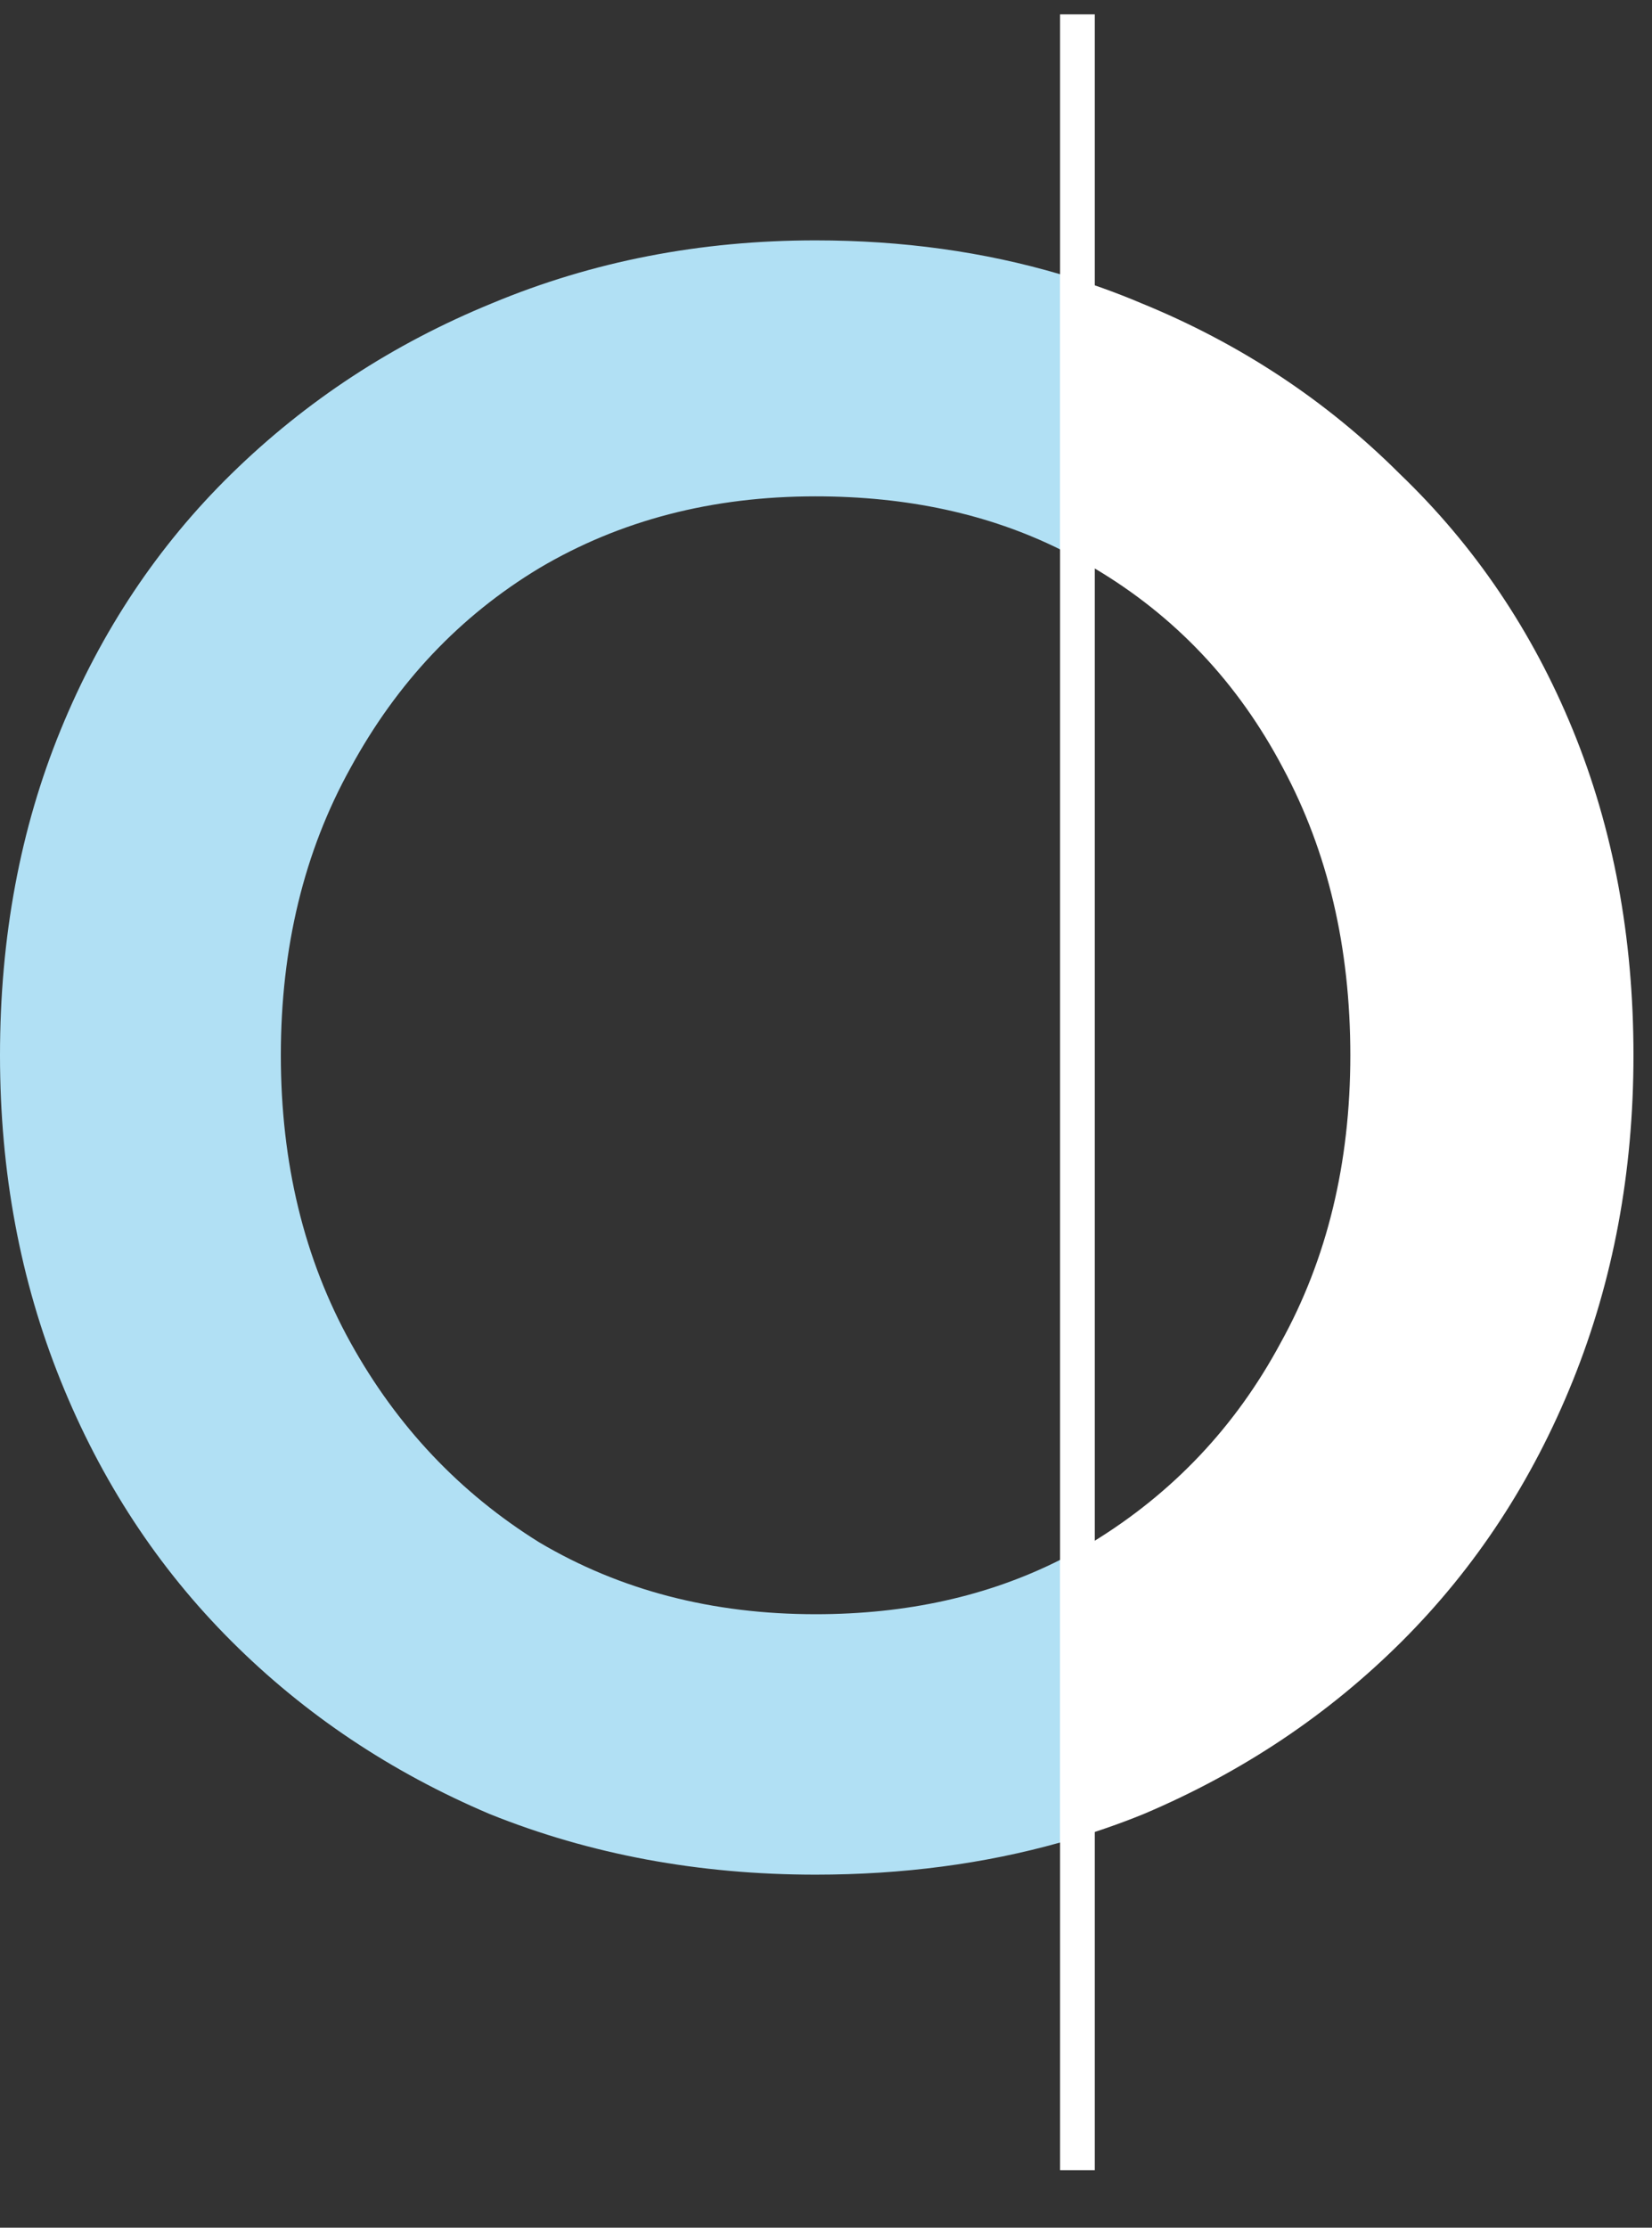
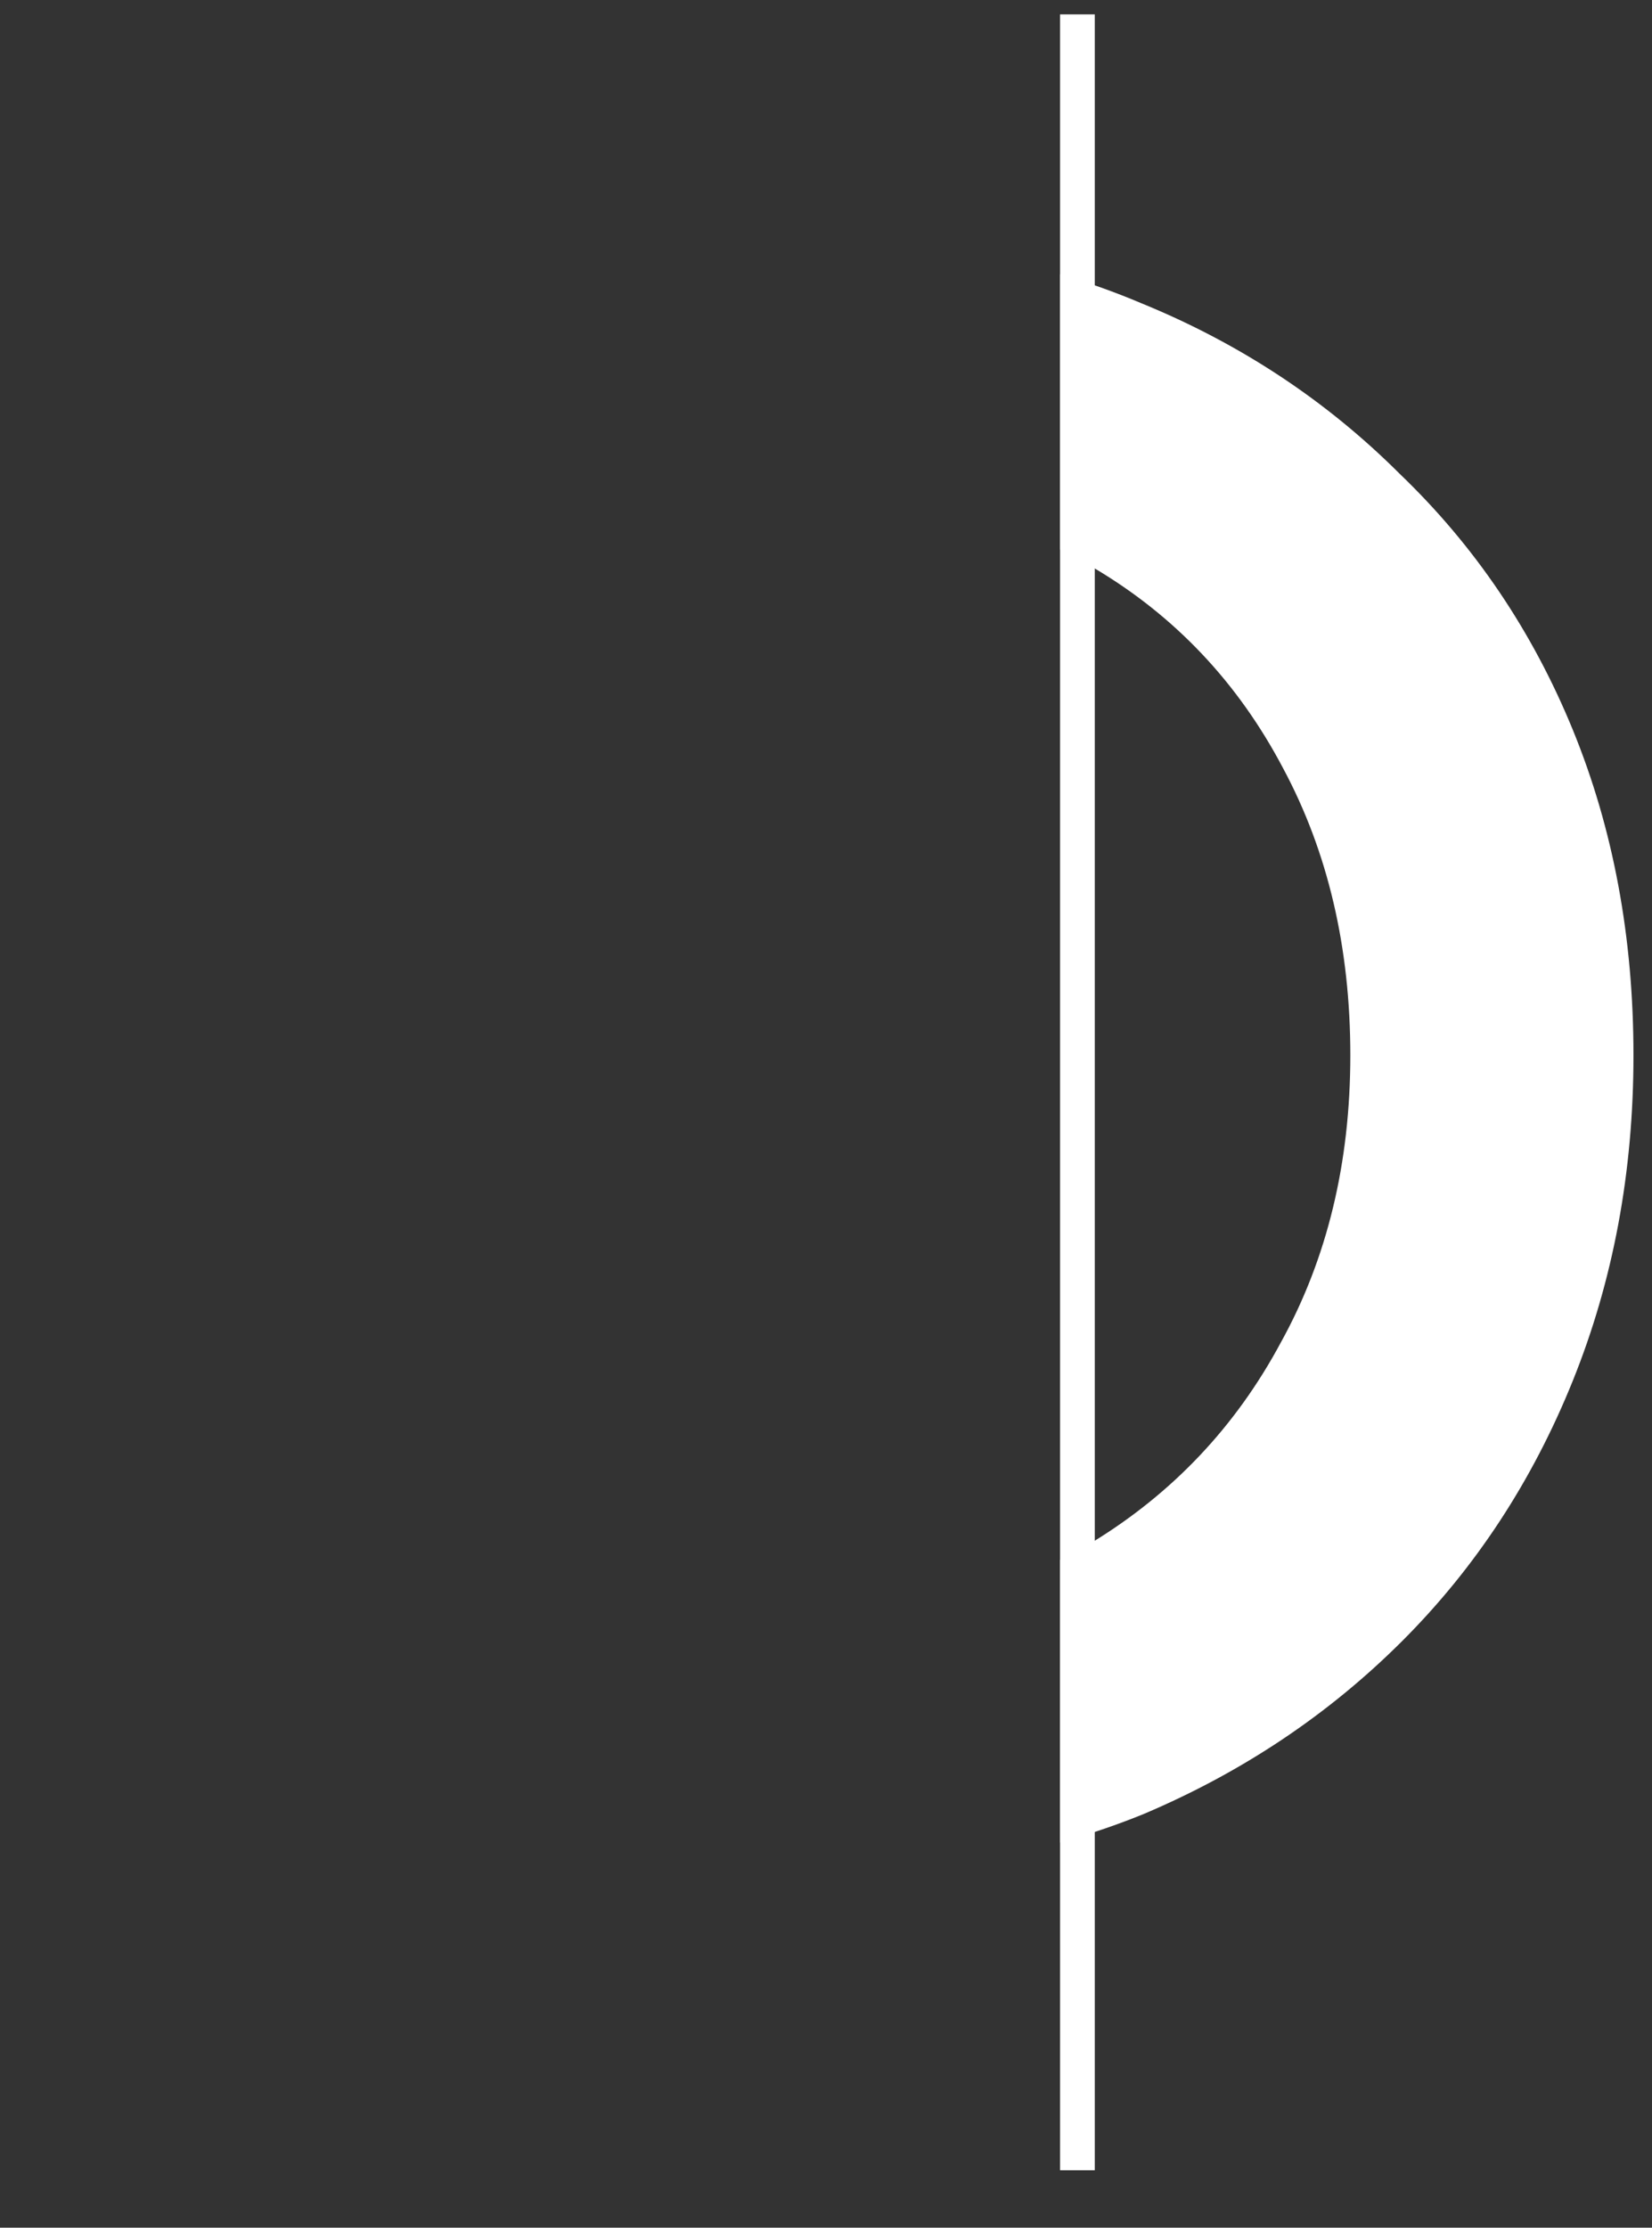
<svg xmlns="http://www.w3.org/2000/svg" width="23" height="31" viewBox="0 0 23 31" fill="none">
  <rect x="0" y="0" width="23" height="31" fill="#333333" stroke="none" />
-   <path d="M11.355 3.345C12.563 3.345 13.697 3.503 14.759 3.816V7.645C13.763 7.152 12.629 6.907 11.355 6.907C9.917 6.907 8.634 7.239 7.508 7.906C6.403 8.572 5.526 9.499 4.88 10.686C4.233 11.852 3.91 13.186 3.91 14.685C3.91 16.184 4.234 17.517 4.88 18.683C5.526 19.849 6.403 20.776 7.508 21.463C8.634 22.13 9.917 22.463 11.355 22.463C12.624 22.463 13.758 22.211 14.759 21.707V25.64C13.701 25.937 12.567 26.087 11.355 26.087C9.729 26.087 8.217 25.806 6.819 25.244C5.443 24.66 4.244 23.859 3.222 22.838C2.2 21.818 1.408 20.61 0.845 19.214C0.282 17.819 1.31396e-05 16.309 0 14.685C0 13.04 0.282 11.53 0.845 10.156C1.408 8.781 2.2 7.594 3.222 6.594C4.264 5.574 5.474 4.783 6.851 4.22C8.248 3.637 9.75 3.345 11.355 3.345Z" fill="#B1E0F4" />
  <path fill-rule="evenodd" clip-rule="evenodd" d="M14.759 30.2L14.759 0.2L15.242 0.2L15.242 30.2L14.759 30.2Z" fill="white" />
  <path d="M14.758 3.816C15.145 3.93 15.523 4.064 15.891 4.22C17.267 4.782 18.466 5.574 19.488 6.594C20.531 7.594 21.334 8.781 21.897 10.155C22.46 11.53 22.742 13.04 22.742 14.685C22.742 16.309 22.46 17.82 21.897 19.215C21.334 20.61 20.542 21.818 19.52 22.838C18.498 23.858 17.299 24.66 15.923 25.243C15.546 25.397 15.156 25.528 14.758 25.64V21.709C14.909 21.633 15.058 21.552 15.203 21.464C16.329 20.777 17.205 19.85 17.831 18.684C18.477 17.518 18.8 16.184 18.8 14.685C18.8 13.186 18.488 11.853 17.862 10.687C17.236 9.5 16.36 8.573 15.234 7.906C15.079 7.813 14.92 7.726 14.758 7.646V3.816Z" fill="white" />
</svg>